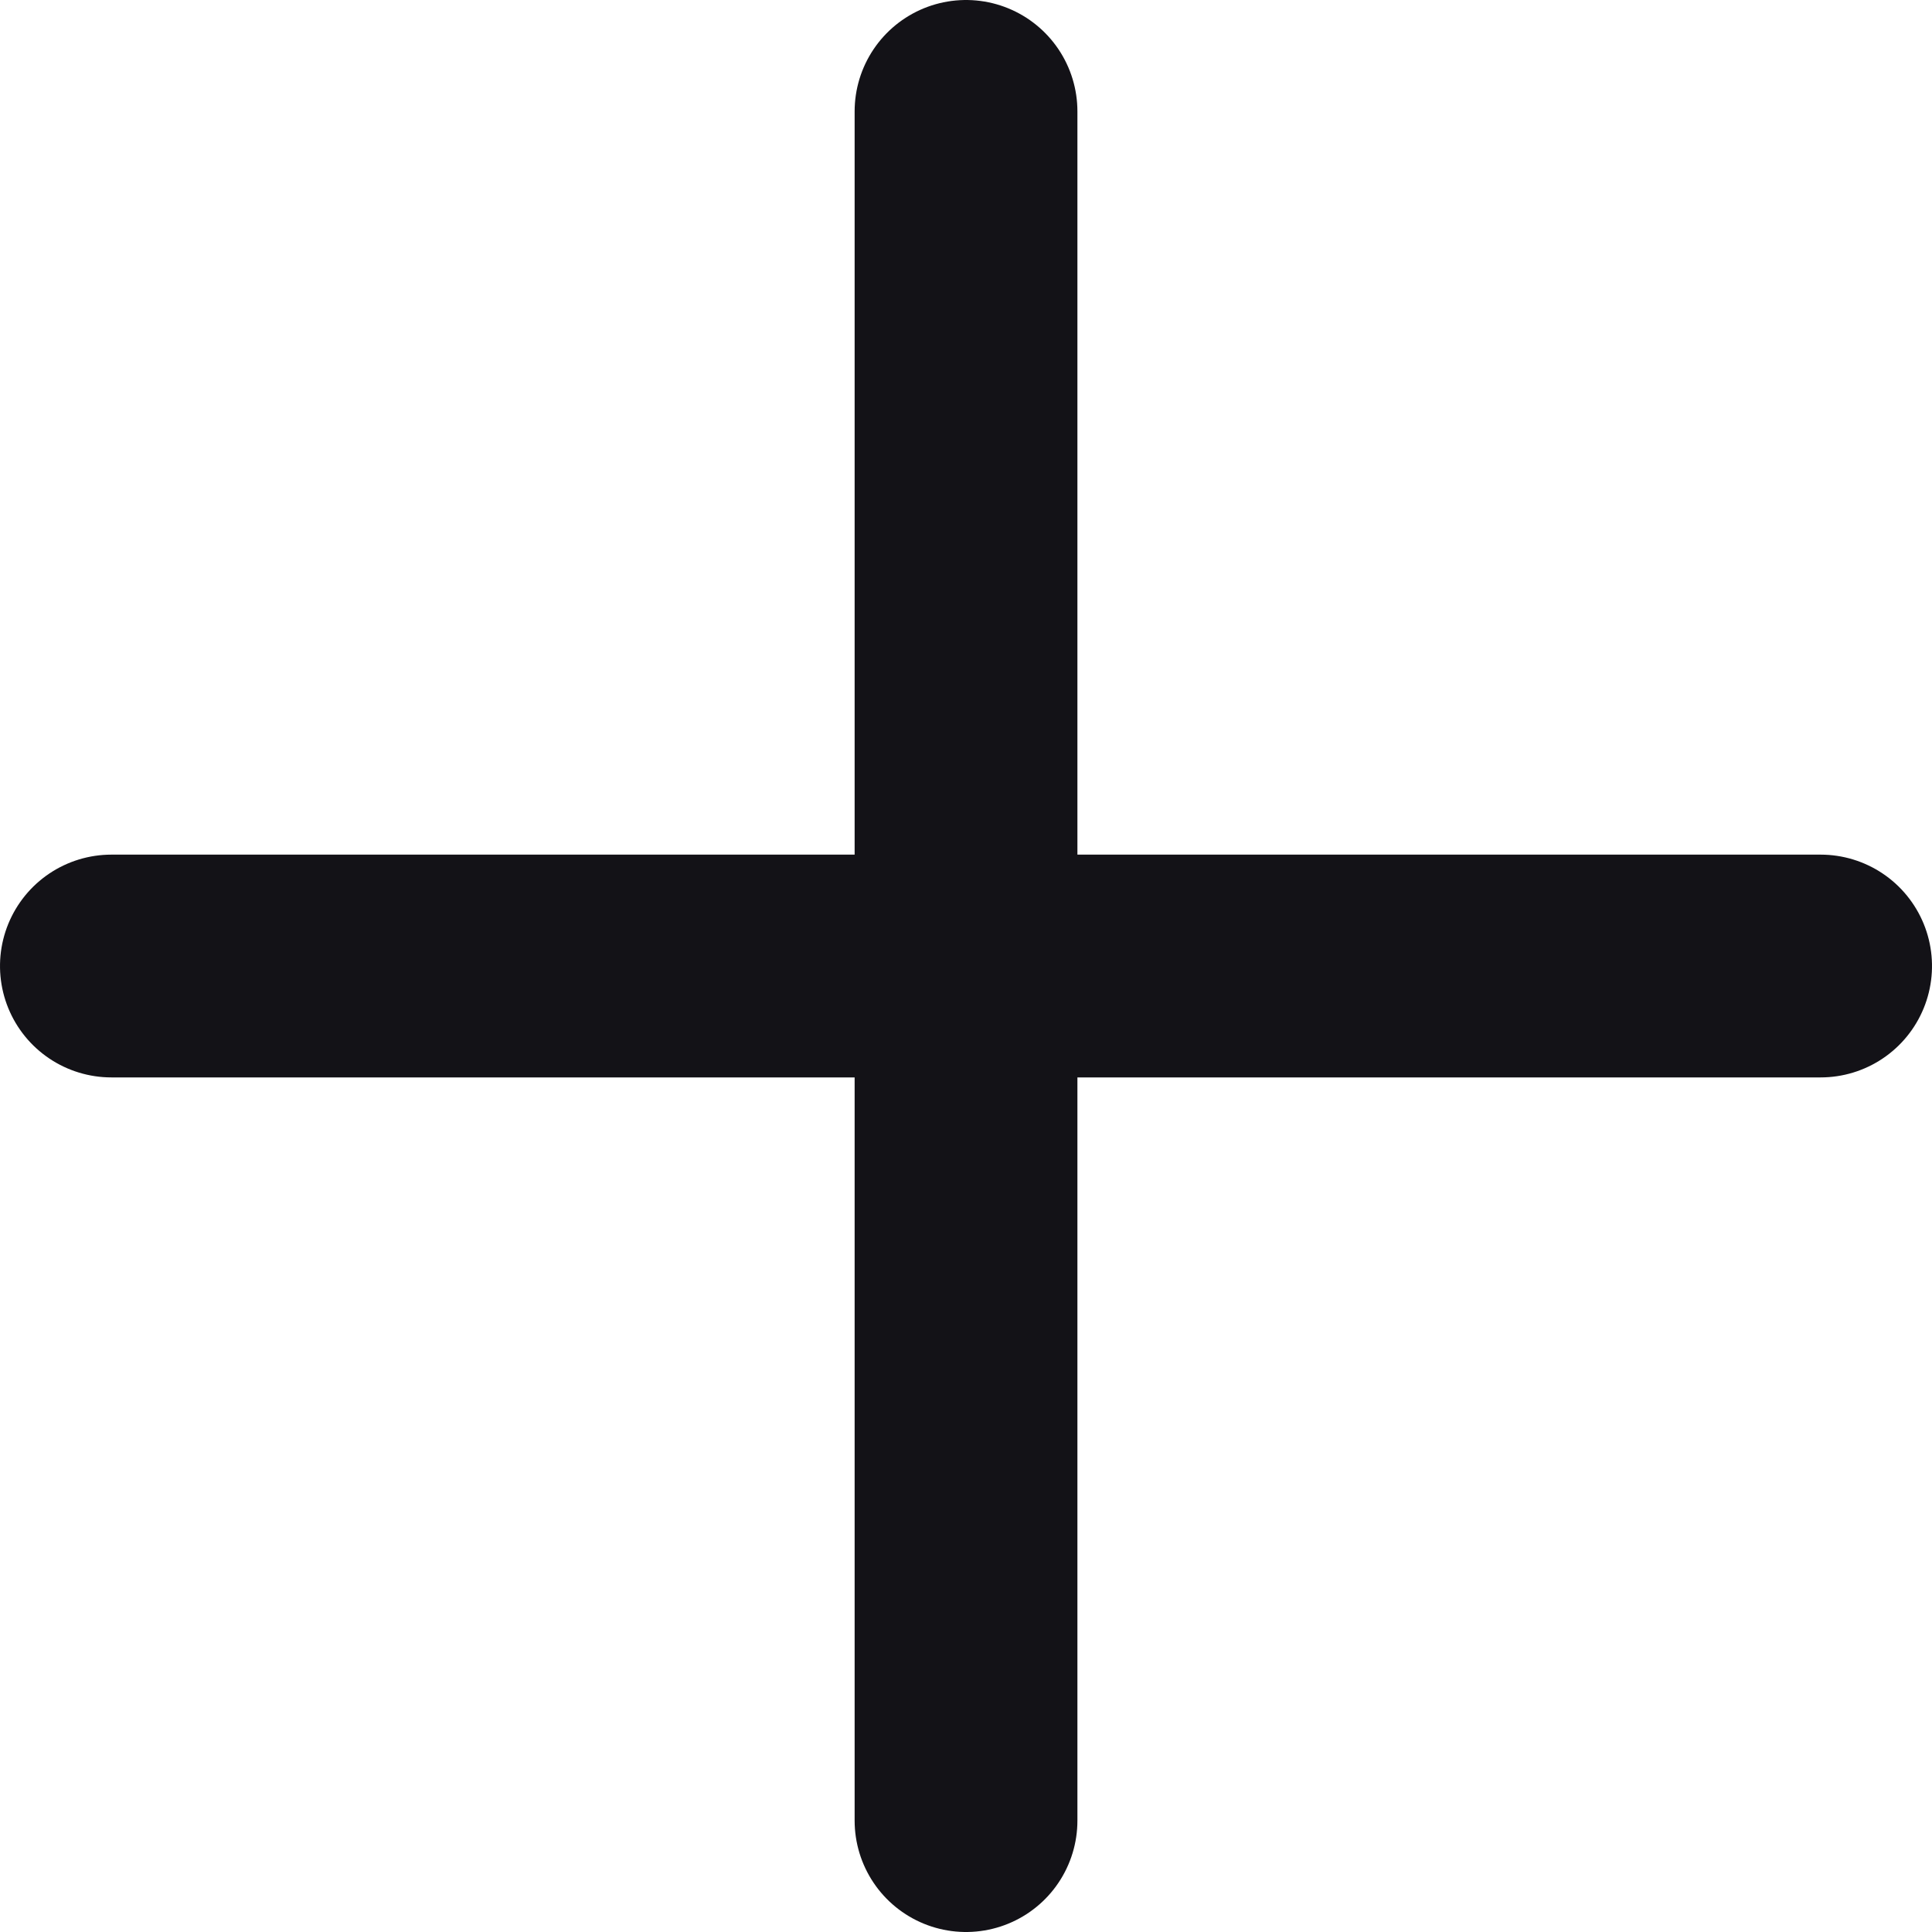
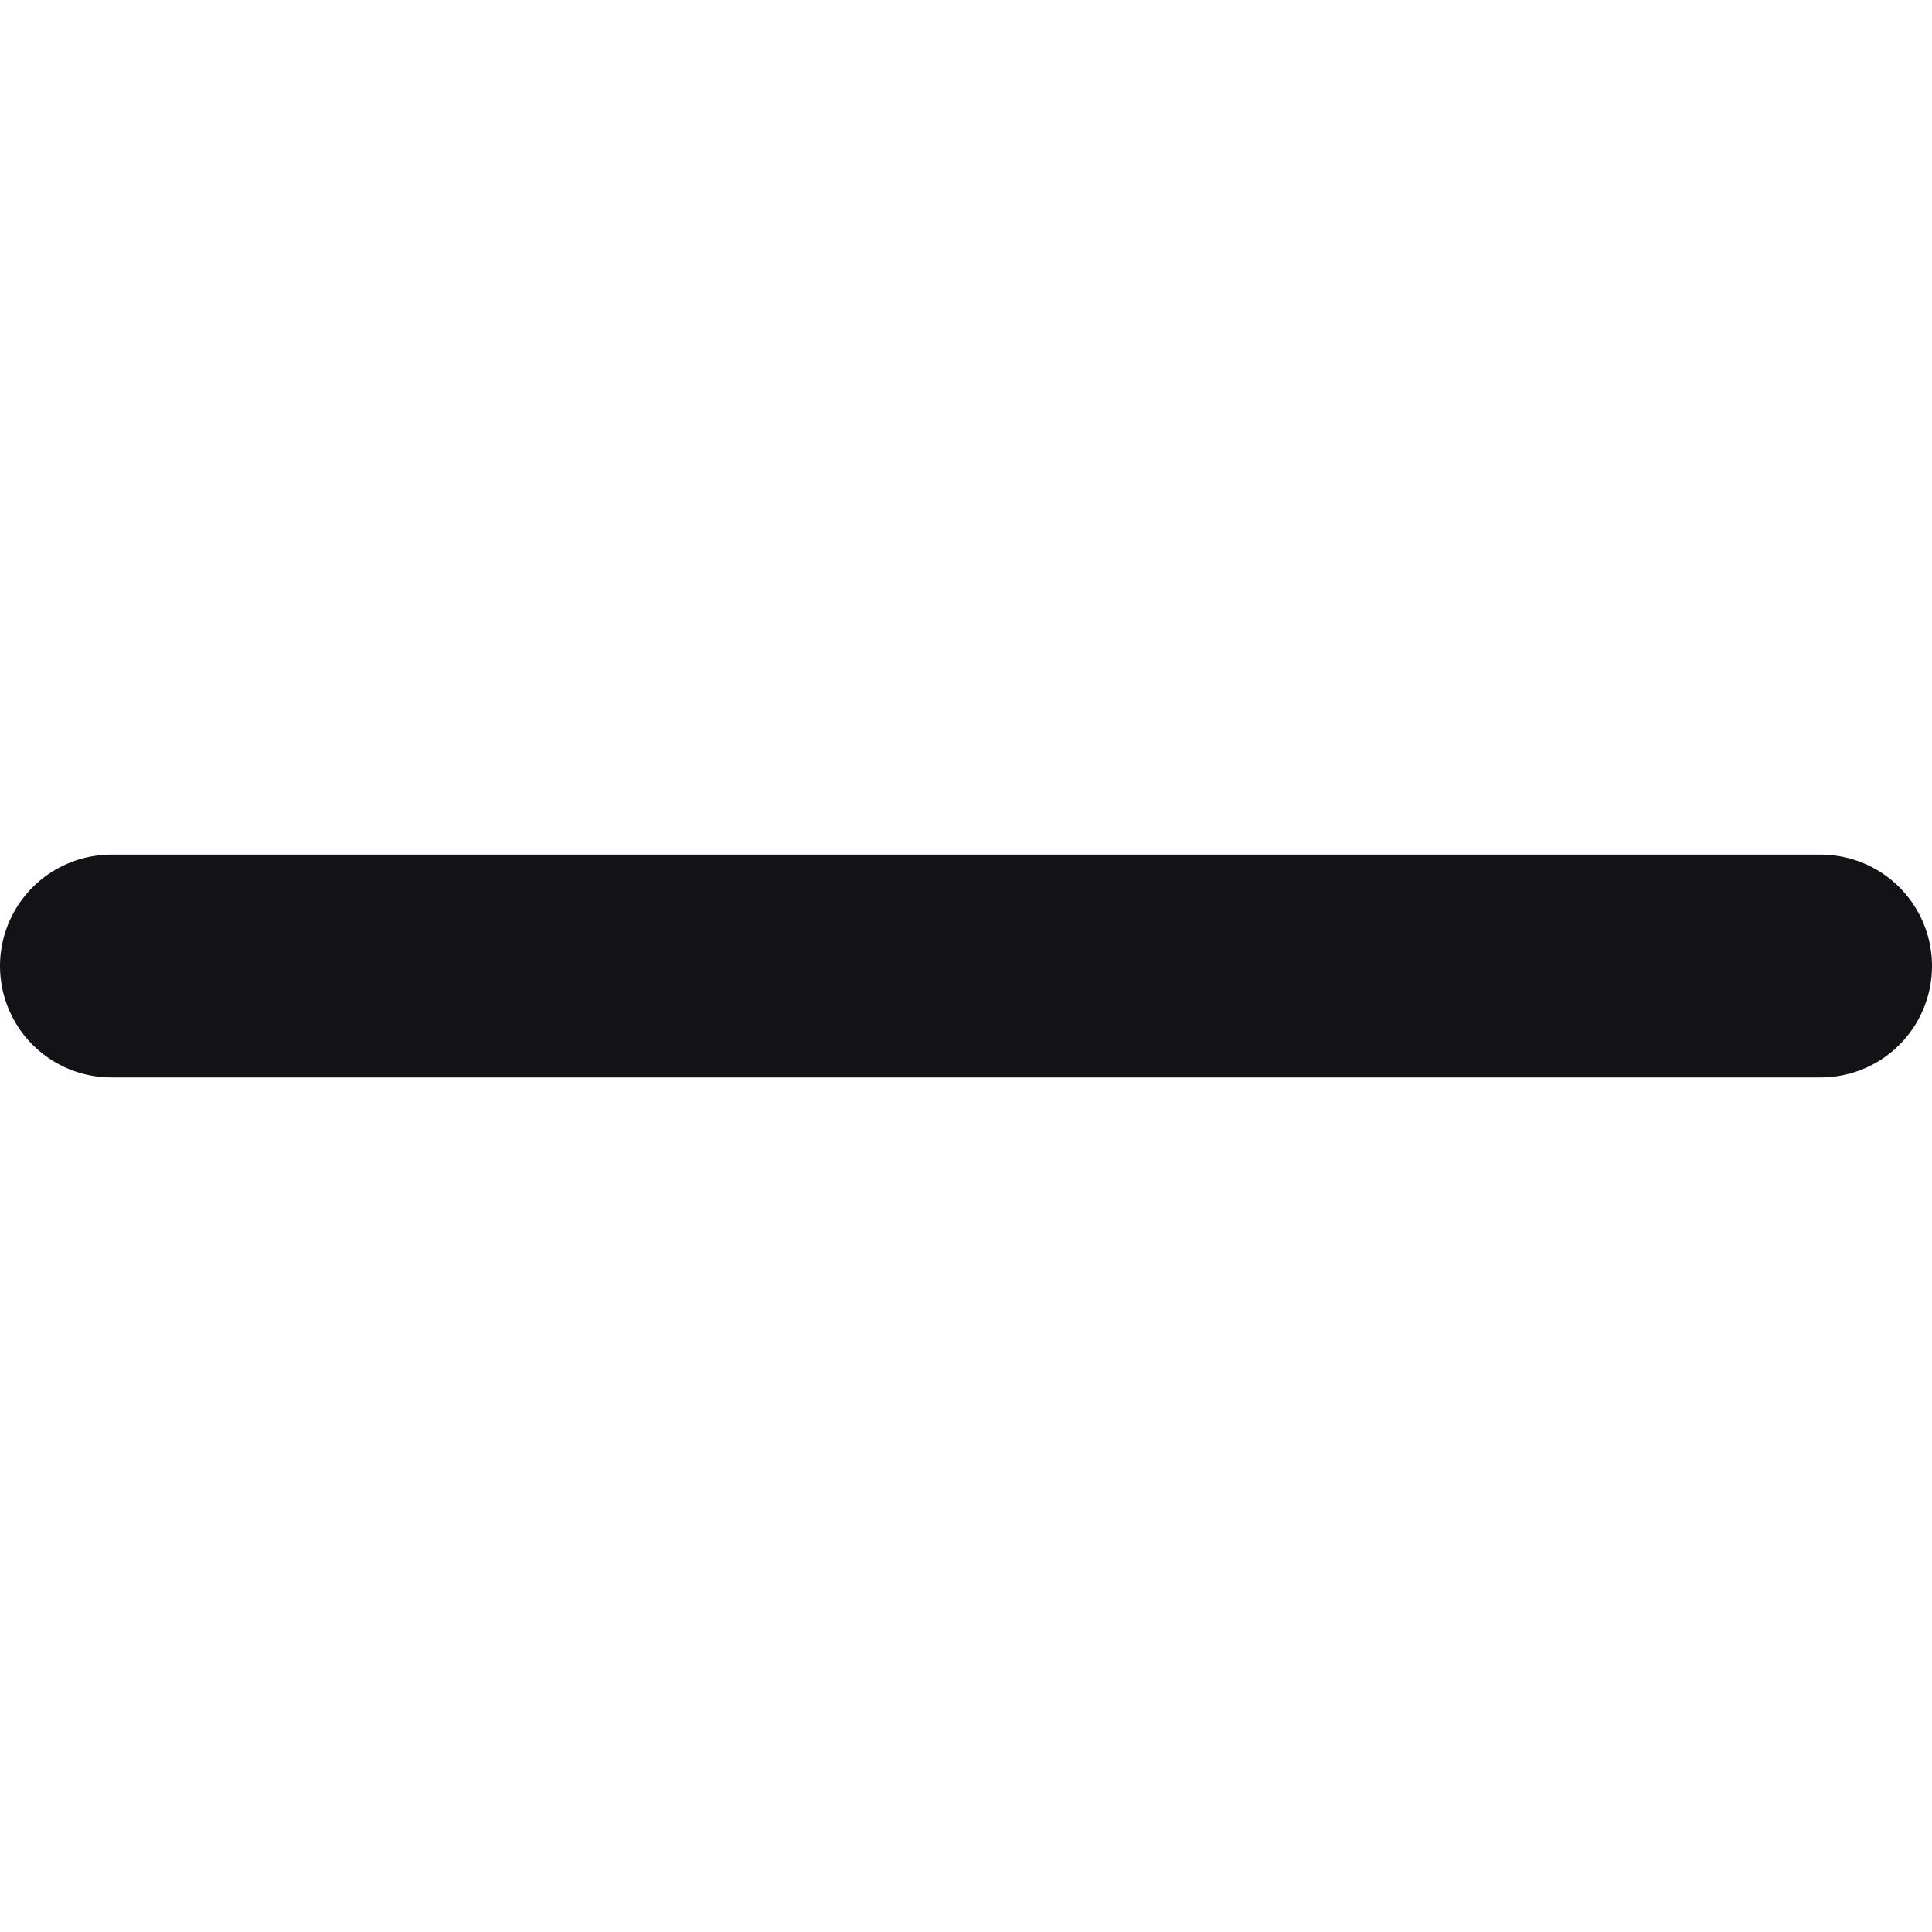
<svg xmlns="http://www.w3.org/2000/svg" width="43.361" height="43.361" viewBox="0 0 43.361 43.361">
  <defs>
    <style>
      .cls-1 {
        fill: none;
        stroke: #131217;
        stroke-linecap: round;
        stroke-width: 5px;
      }
    </style>
  </defs>
  <g id="Gruppe_1933" data-name="Gruppe 1933" transform="translate(2.5 2.5)">
-     <line id="Linie_681" data-name="Linie 681" class="cls-1" y2="38.361" transform="translate(19.181)" />
    <line id="Linie_682" data-name="Linie 682" class="cls-1" y2="38.361" transform="translate(38.361 19.181) rotate(90)" />
  </g>
</svg>